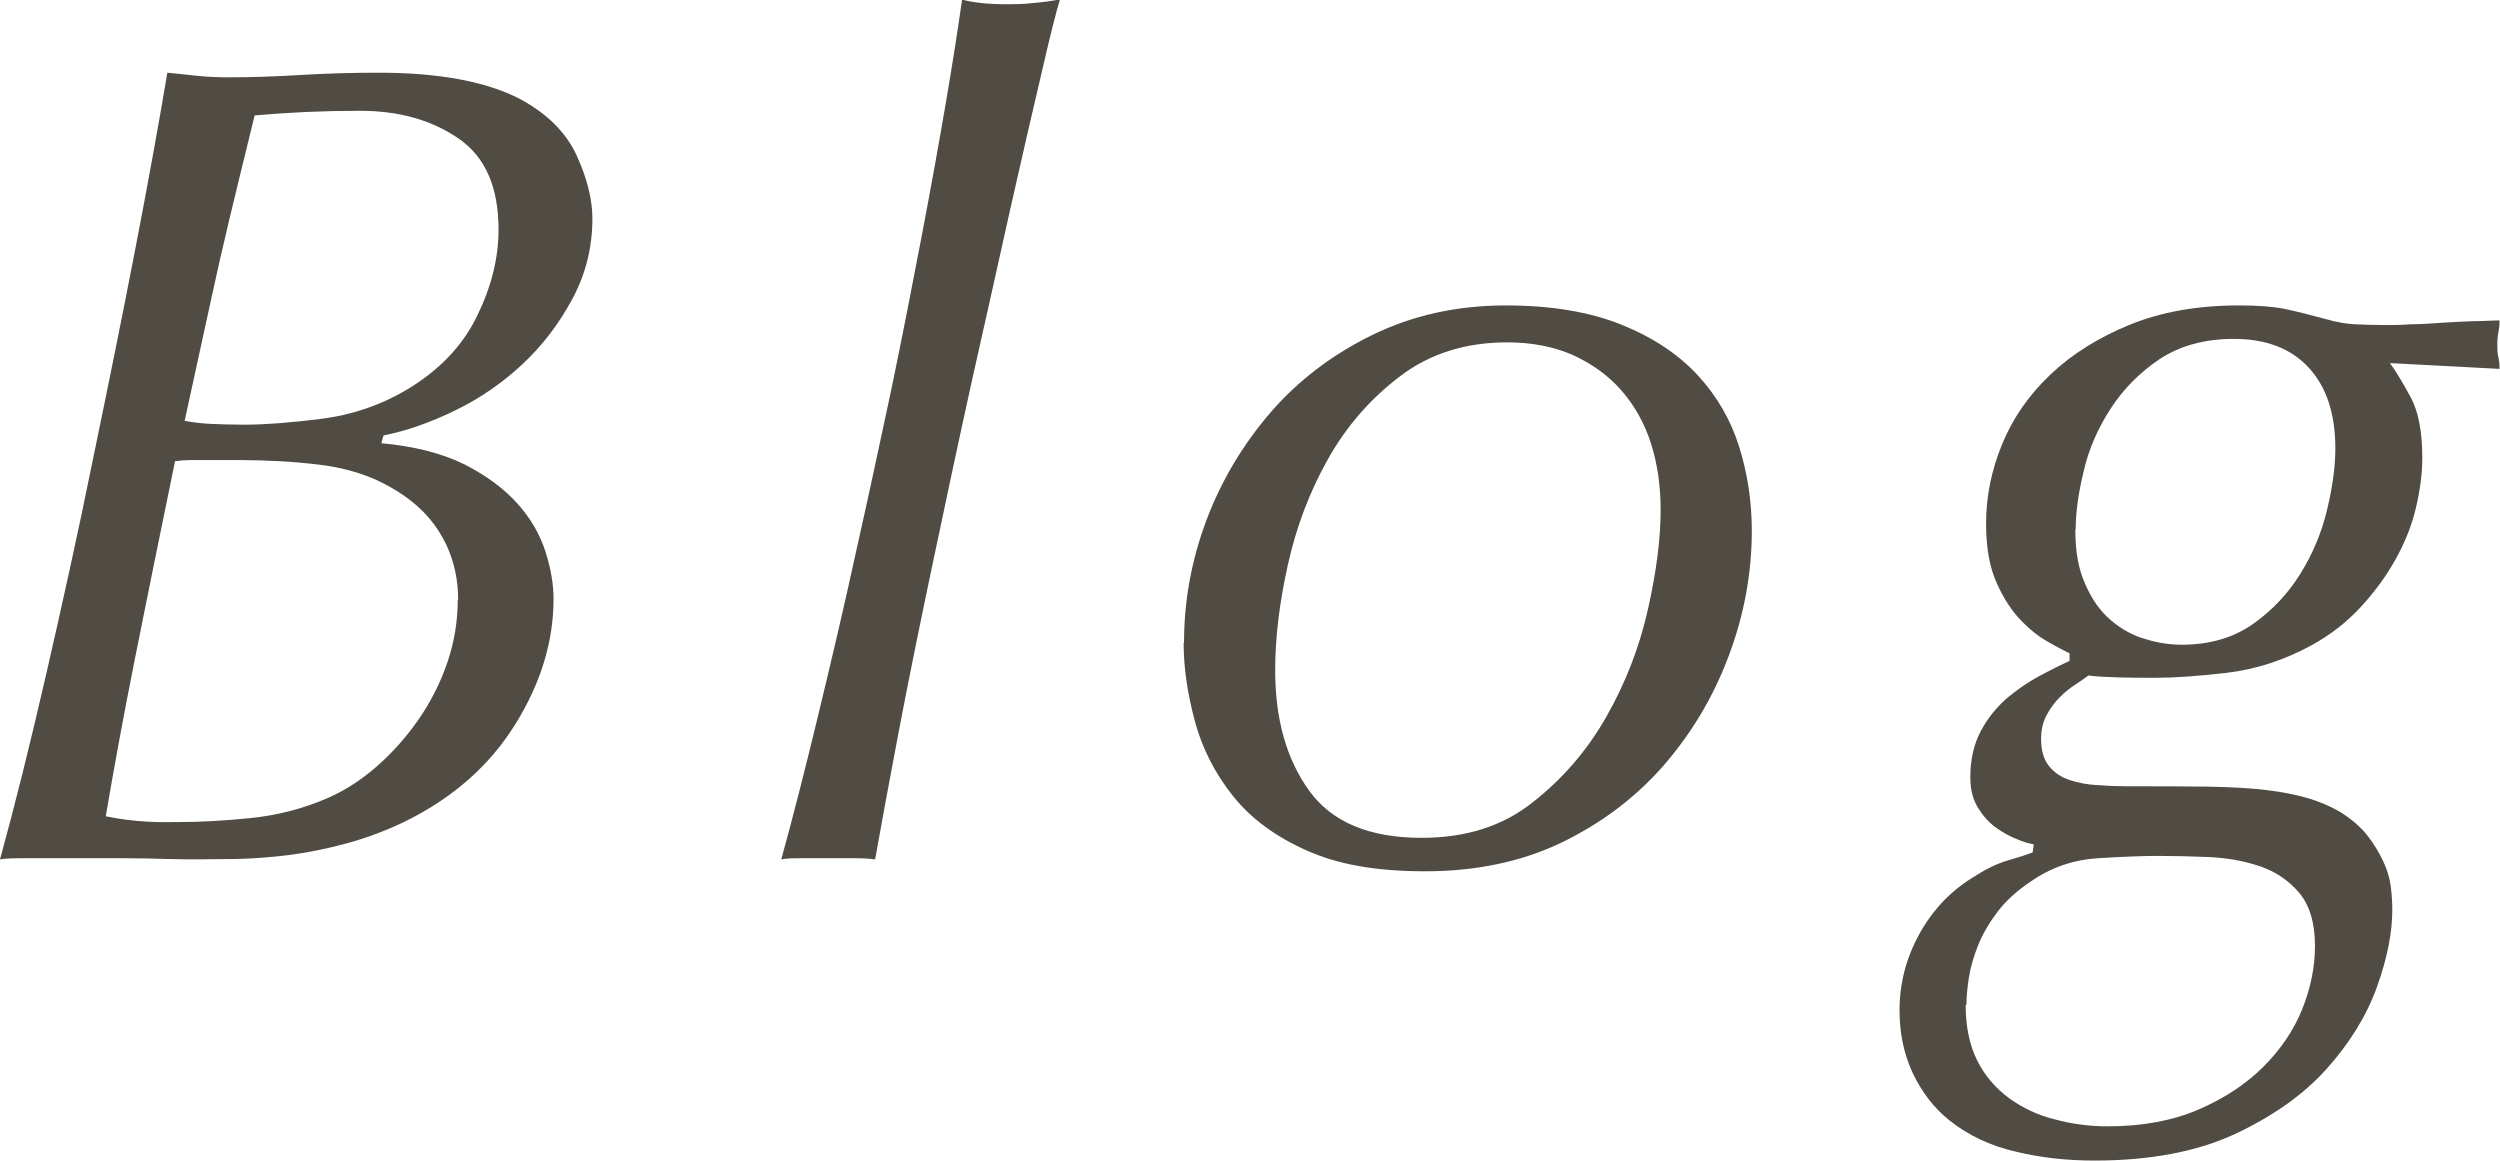
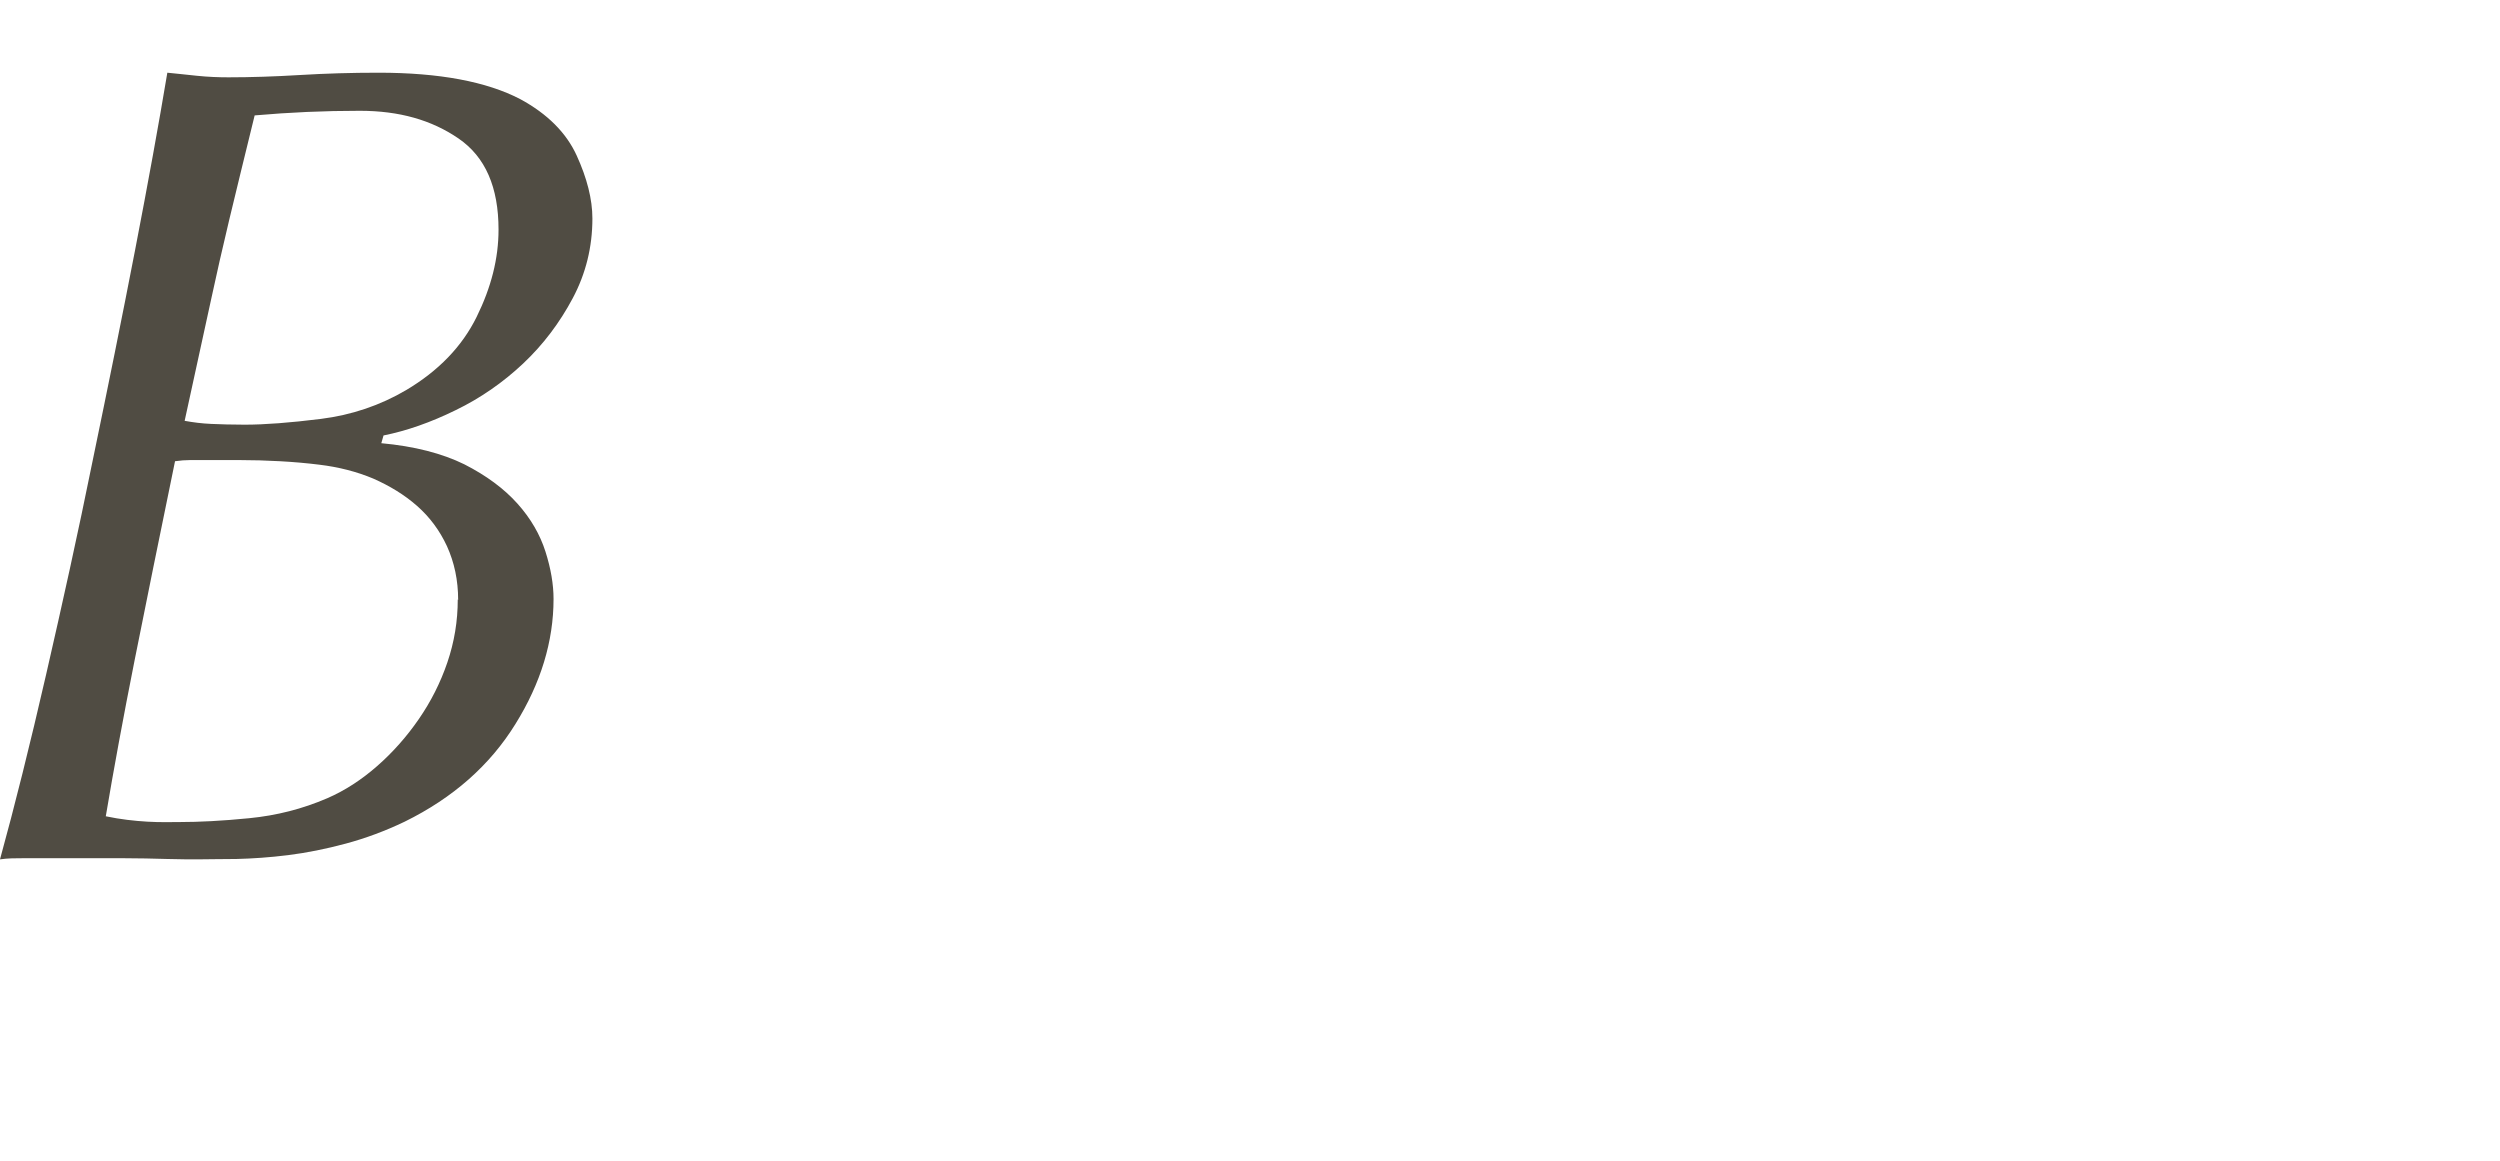
<svg xmlns="http://www.w3.org/2000/svg" id="_レイヤー_2" data-name="レイヤー 2" viewBox="0 0 64.99 30.18">
  <defs>
    <style>
      .cls-1 {
        fill: #504c43;
      }
    </style>
  </defs>
  <g id="info03_news" data-name="info03/news">
    <g>
      <path class="cls-1" d="M9.9,11.52c.88.08,1.6.27,2.17.55.57.29,1.03.63,1.38,1.02.35.39.59.81.73,1.25.14.44.21.85.21,1.23,0,1.1-.33,2.19-.99,3.25-.66,1.07-1.62,1.92-2.88,2.54-.5.24-1.01.43-1.53.57-.52.14-1.02.24-1.5.3s-.93.09-1.34.1c-.41,0-.75.01-1.03.01-.16,0-.42,0-.78-.01-.36-.01-.74-.02-1.14-.02H.62c-.21,0-.42,0-.62.03.38-1.38.78-2.98,1.2-4.81s.83-3.68,1.21-5.56c.39-1.88.76-3.7,1.1-5.46.34-1.76.62-3.3.84-4.62.22.02.47.05.77.08.29.03.56.04.82.04.58,0,1.2-.02,1.86-.06.66-.04,1.34-.06,2.04-.06,1.58,0,2.81.23,3.69.69.7.38,1.19.87,1.46,1.46.27.59.41,1.14.41,1.64,0,.74-.17,1.43-.51,2.07-.34.64-.77,1.21-1.29,1.7-.52.49-1.11.9-1.75,1.21-.65.32-1.28.54-1.88.66l-.06.21ZM11.91,15.6c0-.52-.1-.98-.29-1.4-.19-.41-.45-.76-.78-1.05-.33-.29-.71-.52-1.14-.71-.43-.18-.9-.3-1.4-.36-.32-.04-.66-.07-1.02-.09-.36-.02-.71-.03-1.05-.03h-1.29c-.12,0-.25.01-.39.03-.4,1.94-.75,3.67-1.05,5.17-.3,1.51-.55,2.87-.75,4.06.38.08.74.12,1.08.14s.62.01.84.01c.5,0,1.11-.03,1.81-.1.71-.07,1.38-.24,2.03-.52.46-.2.89-.48,1.3-.84s.77-.77,1.08-1.22c.31-.45.56-.94.74-1.47.18-.53.27-1.07.27-1.64ZM12.96,5.97c0-1.1-.34-1.89-1.04-2.37s-1.54-.72-2.57-.72c-.46,0-.91.01-1.37.03-.45.02-.9.05-1.36.09-.26,1.06-.48,1.96-.66,2.71s-.33,1.42-.46,2.02-.25,1.15-.36,1.65c-.11.5-.22,1.02-.34,1.56.22.04.45.07.69.08.24.01.53.02.87.02.52,0,1.18-.05,1.98-.15.8-.1,1.54-.35,2.22-.75.84-.5,1.45-1.13,1.83-1.9.38-.77.57-1.52.57-2.27Z" />
-       <path class="cls-1" d="M27.55,0c-.08.26-.24.88-.46,1.84-.23.97-.5,2.15-.81,3.52-.31,1.38-.64,2.89-1.01,4.52-.36,1.63-.7,3.23-1.03,4.8s-.63,3.04-.89,4.41c-.26,1.37-.46,2.46-.6,3.25-.16-.02-.33-.03-.53-.03h-1.38c-.19,0-.37,0-.53.03.32-1.16.64-2.42.97-3.79.33-1.37.66-2.76.97-4.19.32-1.42.62-2.83.92-4.23.29-1.4.55-2.73.79-3.99.24-1.26.45-2.42.63-3.48.18-1.06.32-1.95.42-2.67.3.08.68.12,1.14.12.22,0,.45,0,.69-.03.24-.02.47-.05.69-.09Z" />
-       <path class="cls-1" d="M30.78,16.71c0-1.08.19-2.14.58-3.18.39-1.04.95-1.97,1.67-2.81.72-.83,1.6-1.5,2.64-2.01,1.04-.51,2.2-.77,3.48-.77,1.18,0,2.18.17,3,.5s1.48.77,1.98,1.31c.5.54.86,1.16,1.08,1.86.22.7.33,1.43.33,2.19,0,1.1-.2,2.19-.6,3.25-.4,1.07-.97,2.02-1.71,2.87-.74.84-1.63,1.5-2.67,2-1.04.49-2.21.73-3.51.73s-2.27-.18-3.08-.54c-.81-.36-1.45-.83-1.92-1.42-.47-.59-.8-1.24-.99-1.95s-.29-1.38-.29-2.02ZM33.15,17.43c0,1.26.29,2.3.88,3.12.59.82,1.56,1.23,2.93,1.23,1.14,0,2.1-.3,2.88-.92.78-.61,1.42-1.35,1.92-2.23.5-.88.86-1.81,1.08-2.79.22-.98.33-1.84.33-2.58,0-.62-.08-1.19-.25-1.73-.17-.53-.43-.99-.77-1.38s-.76-.69-1.26-.92c-.5-.22-1.07-.33-1.71-.33-1.08,0-2,.29-2.77.87-.77.58-1.4,1.3-1.88,2.15-.48.85-.83,1.77-1.05,2.76-.22.99-.33,1.9-.33,2.74Z" />
-       <path class="cls-1" d="M53.79,16.98c-.12-.06-.3-.15-.54-.29-.24-.13-.48-.32-.72-.57s-.45-.57-.63-.98c-.18-.4-.27-.91-.27-1.53,0-.7.14-1.39.42-2.07.28-.68.7-1.28,1.26-1.81.56-.53,1.25-.96,2.06-1.29.81-.33,1.75-.5,2.83-.5.5,0,.9.03,1.19.09.29.06.65.15,1.09.27.28.08.53.12.74.13.21.01.47.02.79.02.18,0,.4,0,.66-.02.26,0,.53-.02.81-.04.28-.02.55-.03.81-.04.26,0,.49-.02.69-.02,0,.1-.01.2-.03.3-.02.1-.03.21-.03.33s0,.23.03.33c.02.1.03.2.03.3-.72-.04-1.29-.07-1.69-.09-.41-.02-.79-.04-1.16-.06.16.22.34.52.54.89.2.37.3.9.3,1.57,0,.42-.06.86-.17,1.32-.11.46-.29.9-.53,1.33s-.54.84-.9,1.23-.79.73-1.29,1c-.7.38-1.43.62-2.19.71-.76.09-1.38.13-1.86.13-.34,0-.66,0-.96-.01-.3-.01-.56-.02-.78-.05-.08.06-.19.14-.33.23-.14.09-.28.2-.41.33-.13.13-.25.29-.34.46-.1.18-.15.39-.15.63,0,.3.07.54.21.71.14.17.32.29.54.36.22.07.46.12.72.13.26.02.51.03.75.03.84,0,1.56,0,2.15.01.59.01,1.09.04,1.5.09.41.05.76.12,1.07.21.3.09.59.21.87.38.28.18.51.38.68.6s.3.44.4.65.17.43.2.66c.03.23.04.44.04.62,0,.58-.13,1.25-.4,2-.27.75-.71,1.46-1.31,2.13-.6.67-1.4,1.23-2.38,1.69-.99.46-2.21.69-3.65.69-.7,0-1.38-.07-2.04-.23-.66-.15-1.24-.42-1.74-.82-.4-.32-.71-.73-.95-1.23-.23-.5-.34-1.04-.34-1.62,0-.7.17-1.36.51-1.98.34-.62.8-1.11,1.38-1.47.34-.22.64-.37.92-.45s.49-.15.65-.21l.03-.21c-.12-.02-.27-.06-.45-.14-.18-.07-.36-.17-.54-.3-.18-.13-.33-.3-.46-.51-.13-.21-.2-.47-.2-.79,0-.46.09-.86.27-1.2.18-.34.41-.62.67-.85.27-.23.55-.42.86-.59.3-.16.56-.29.78-.39v-.21ZM51.1,26.13c0,.56.1,1.04.3,1.44.2.4.48.72.83.98.35.25.74.44,1.19.55.44.12.9.18,1.38.18.9,0,1.69-.15,2.36-.44.67-.29,1.23-.66,1.68-1.11.45-.45.79-.95,1.01-1.5.22-.55.33-1.1.33-1.64,0-.6-.14-1.06-.41-1.38-.27-.32-.61-.55-1.02-.69-.41-.14-.86-.22-1.33-.24s-.92-.03-1.32-.03-.92.02-1.56.06c-.64.04-1.22.24-1.74.6-.36.24-.65.5-.87.79-.22.29-.39.58-.51.88-.12.3-.2.59-.24.85-.04.27-.06.5-.06.68ZM53.95,13.77c0,.56.08,1.03.26,1.42.17.39.39.7.66.93s.57.4.89.49c.32.1.64.15.96.15.72,0,1.34-.18,1.85-.54.51-.36.92-.8,1.24-1.32.32-.52.55-1.07.69-1.67.14-.59.21-1.11.21-1.57,0-.9-.23-1.6-.69-2.1-.46-.5-1.11-.75-1.95-.75-.76,0-1.4.18-1.92.52-.52.35-.95.78-1.28,1.29-.33.51-.57,1.05-.7,1.62-.14.57-.21,1.08-.21,1.52Z" />
    </g>
  </g>
</svg>